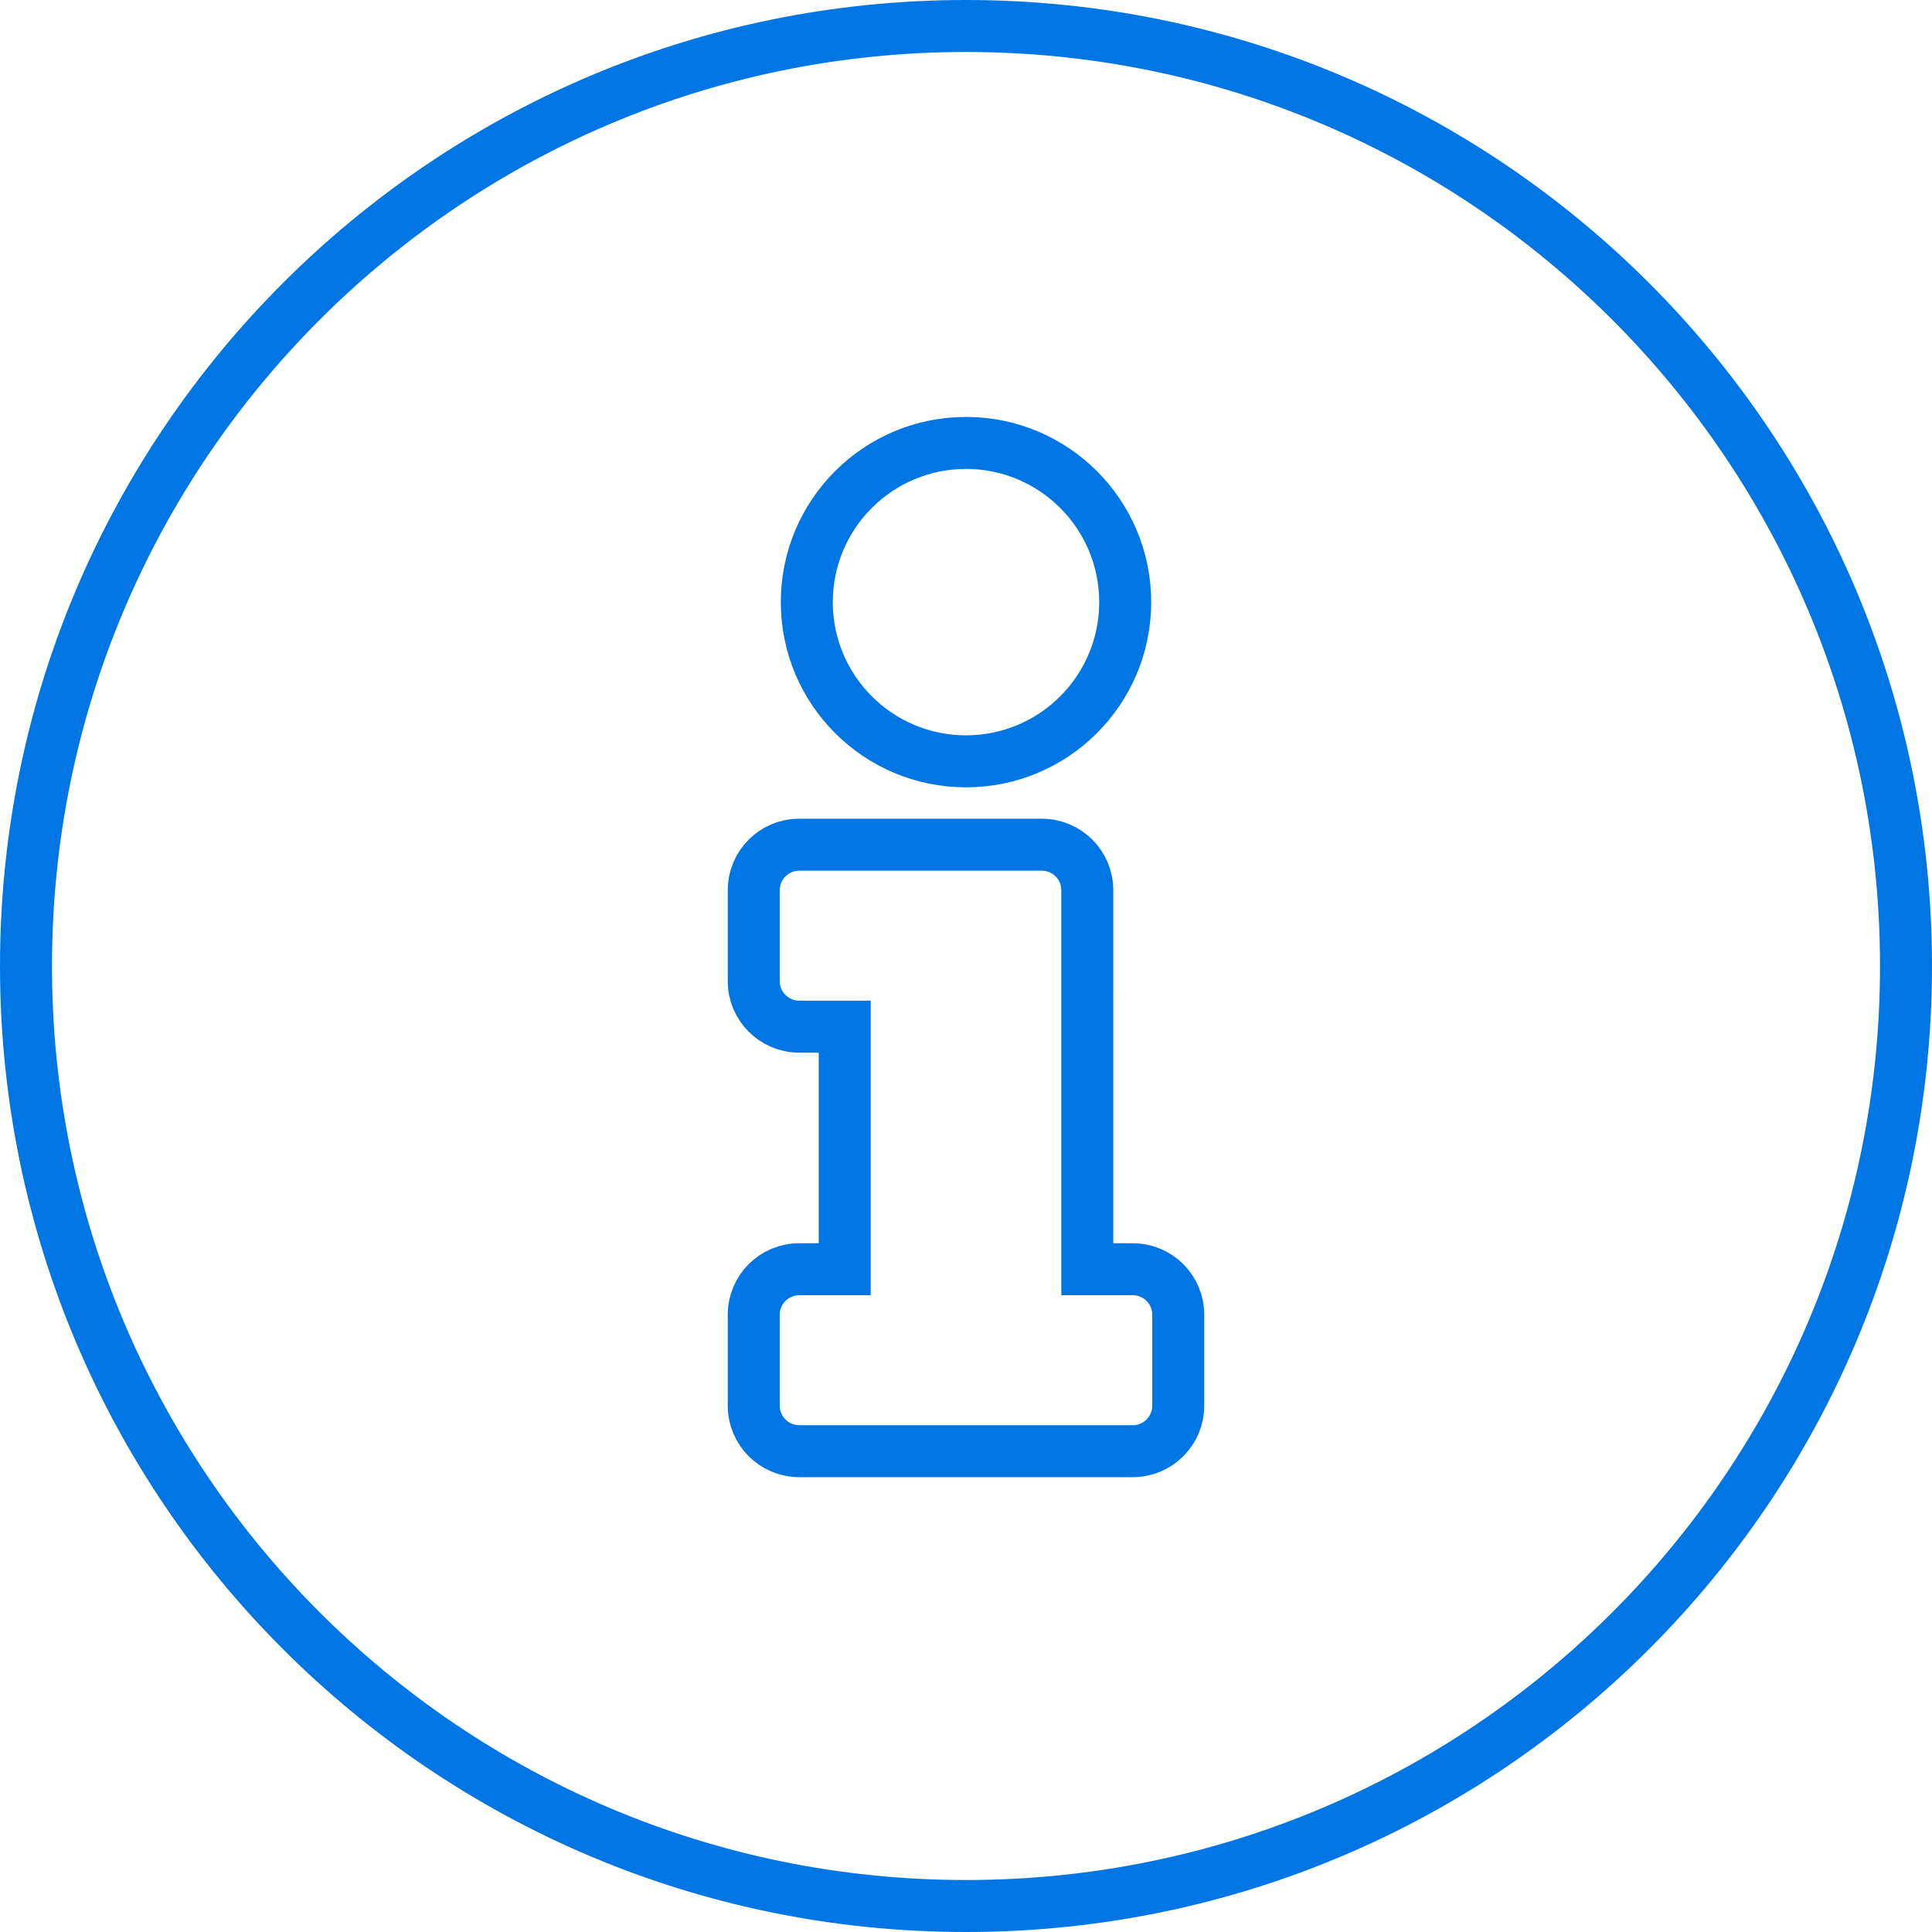
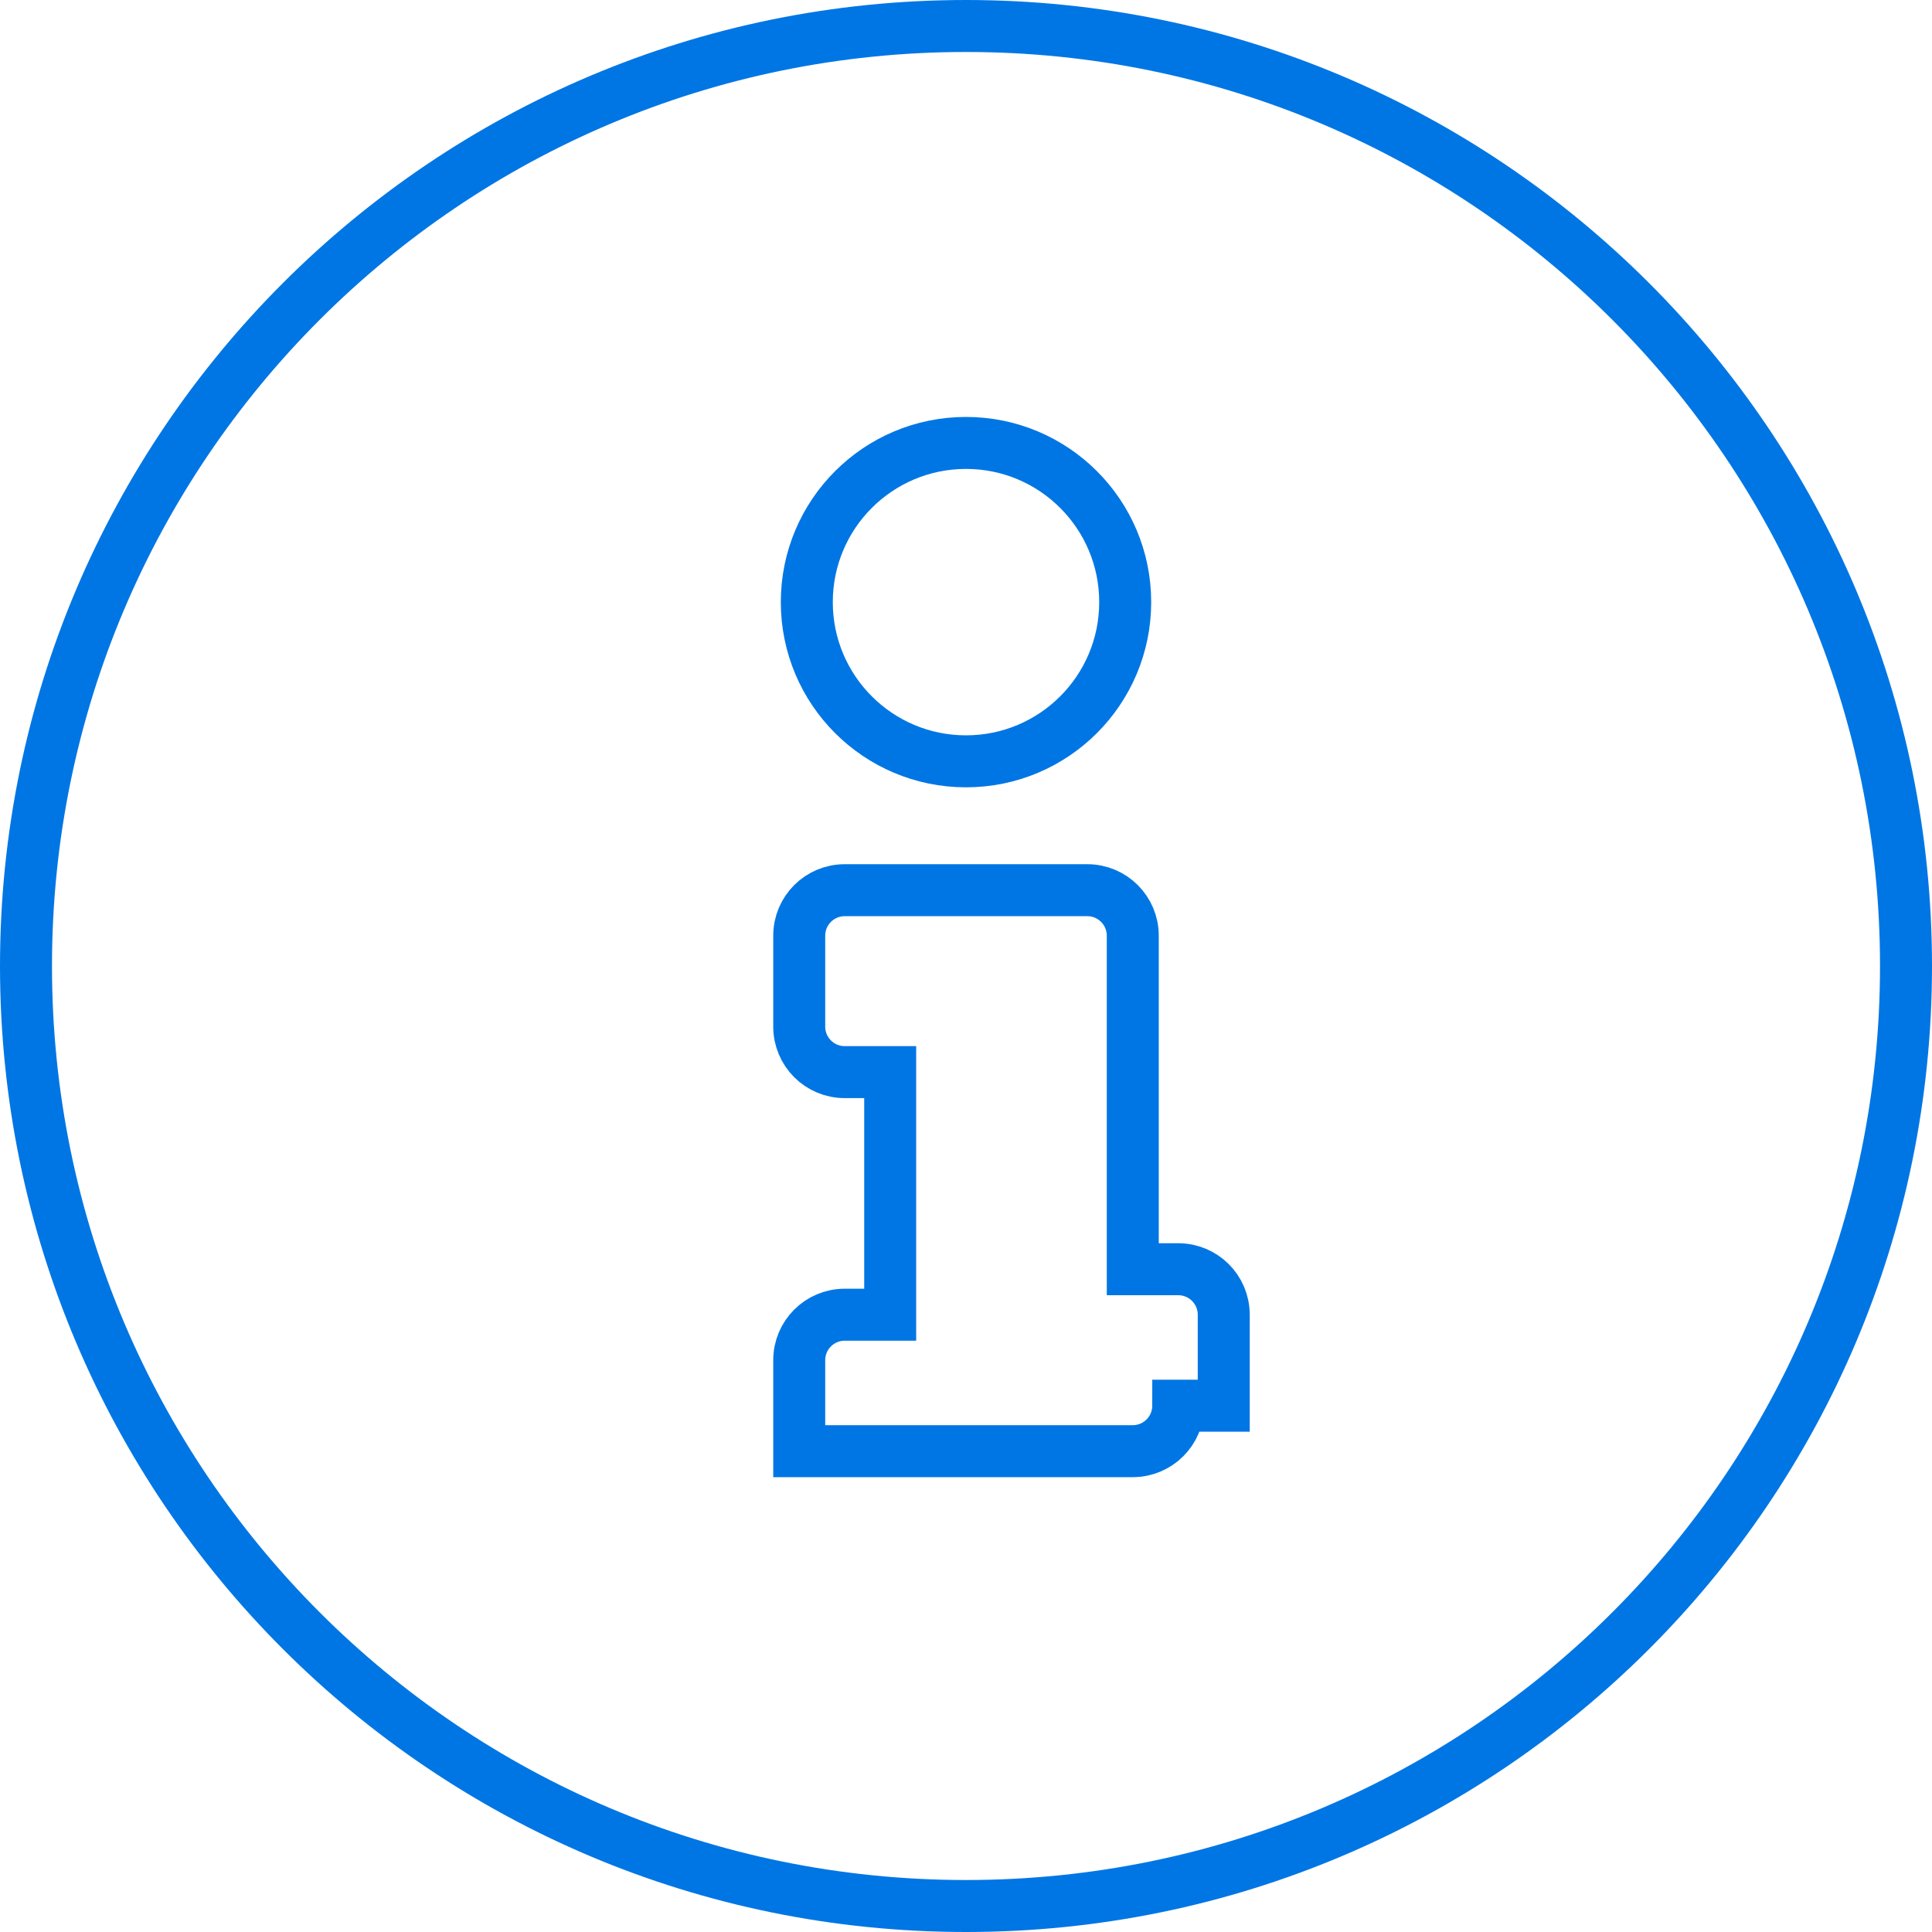
<svg xmlns="http://www.w3.org/2000/svg" width="557.5" height="557.5">
-   <path fill="none" stroke="#0076e4" stroke-width="15" stroke-miterlimit="10" d="M278.75 7.5C128.953 7.5 7.5 128.997 7.5 278.75 7.5 428.59 128.953 550 278.75 550S550 428.59 550 278.75C550 128.997 428.547 7.5 278.75 7.5zm0 120.313c25.371 0 45.938 20.566 45.938 45.938 0 25.37-20.565 45.938-45.938 45.938s-45.938-20.568-45.938-45.938c.001-25.372 20.567-45.938 45.938-45.938zM340 405.625c0 7.247-5.877 13.125-13.125 13.125h-96.25c-7.248 0-13.125-5.878-13.125-13.125v-26.25c0-7.249 5.877-13.125 13.125-13.125h13.125v-70h-13.125c-7.248 0-13.125-5.877-13.125-13.125v-26.25c0-7.249 5.877-13.125 13.125-13.125h70c7.248 0 13.125 5.876 13.125 13.125V366.25h13.125c7.248 0 13.125 5.876 13.125 13.125v26.25z" />
+   <path fill="none" stroke="#0076e4" stroke-width="15" stroke-miterlimit="10" d="M278.75 7.5C128.953 7.5 7.5 128.997 7.5 278.75 7.5 428.59 128.953 550 278.75 550S550 428.59 550 278.75C550 128.997 428.547 7.5 278.75 7.5zm0 120.313c25.371 0 45.938 20.566 45.938 45.938 0 25.37-20.565 45.938-45.938 45.938s-45.938-20.568-45.938-45.938c.001-25.372 20.567-45.938 45.938-45.938zM340 405.625c0 7.247-5.877 13.125-13.125 13.125h-96.25v-26.25c0-7.249 5.877-13.125 13.125-13.125h13.125v-70h-13.125c-7.248 0-13.125-5.877-13.125-13.125v-26.25c0-7.249 5.877-13.125 13.125-13.125h70c7.248 0 13.125 5.876 13.125 13.125V366.25h13.125c7.248 0 13.125 5.876 13.125 13.125v26.25z" />
</svg>